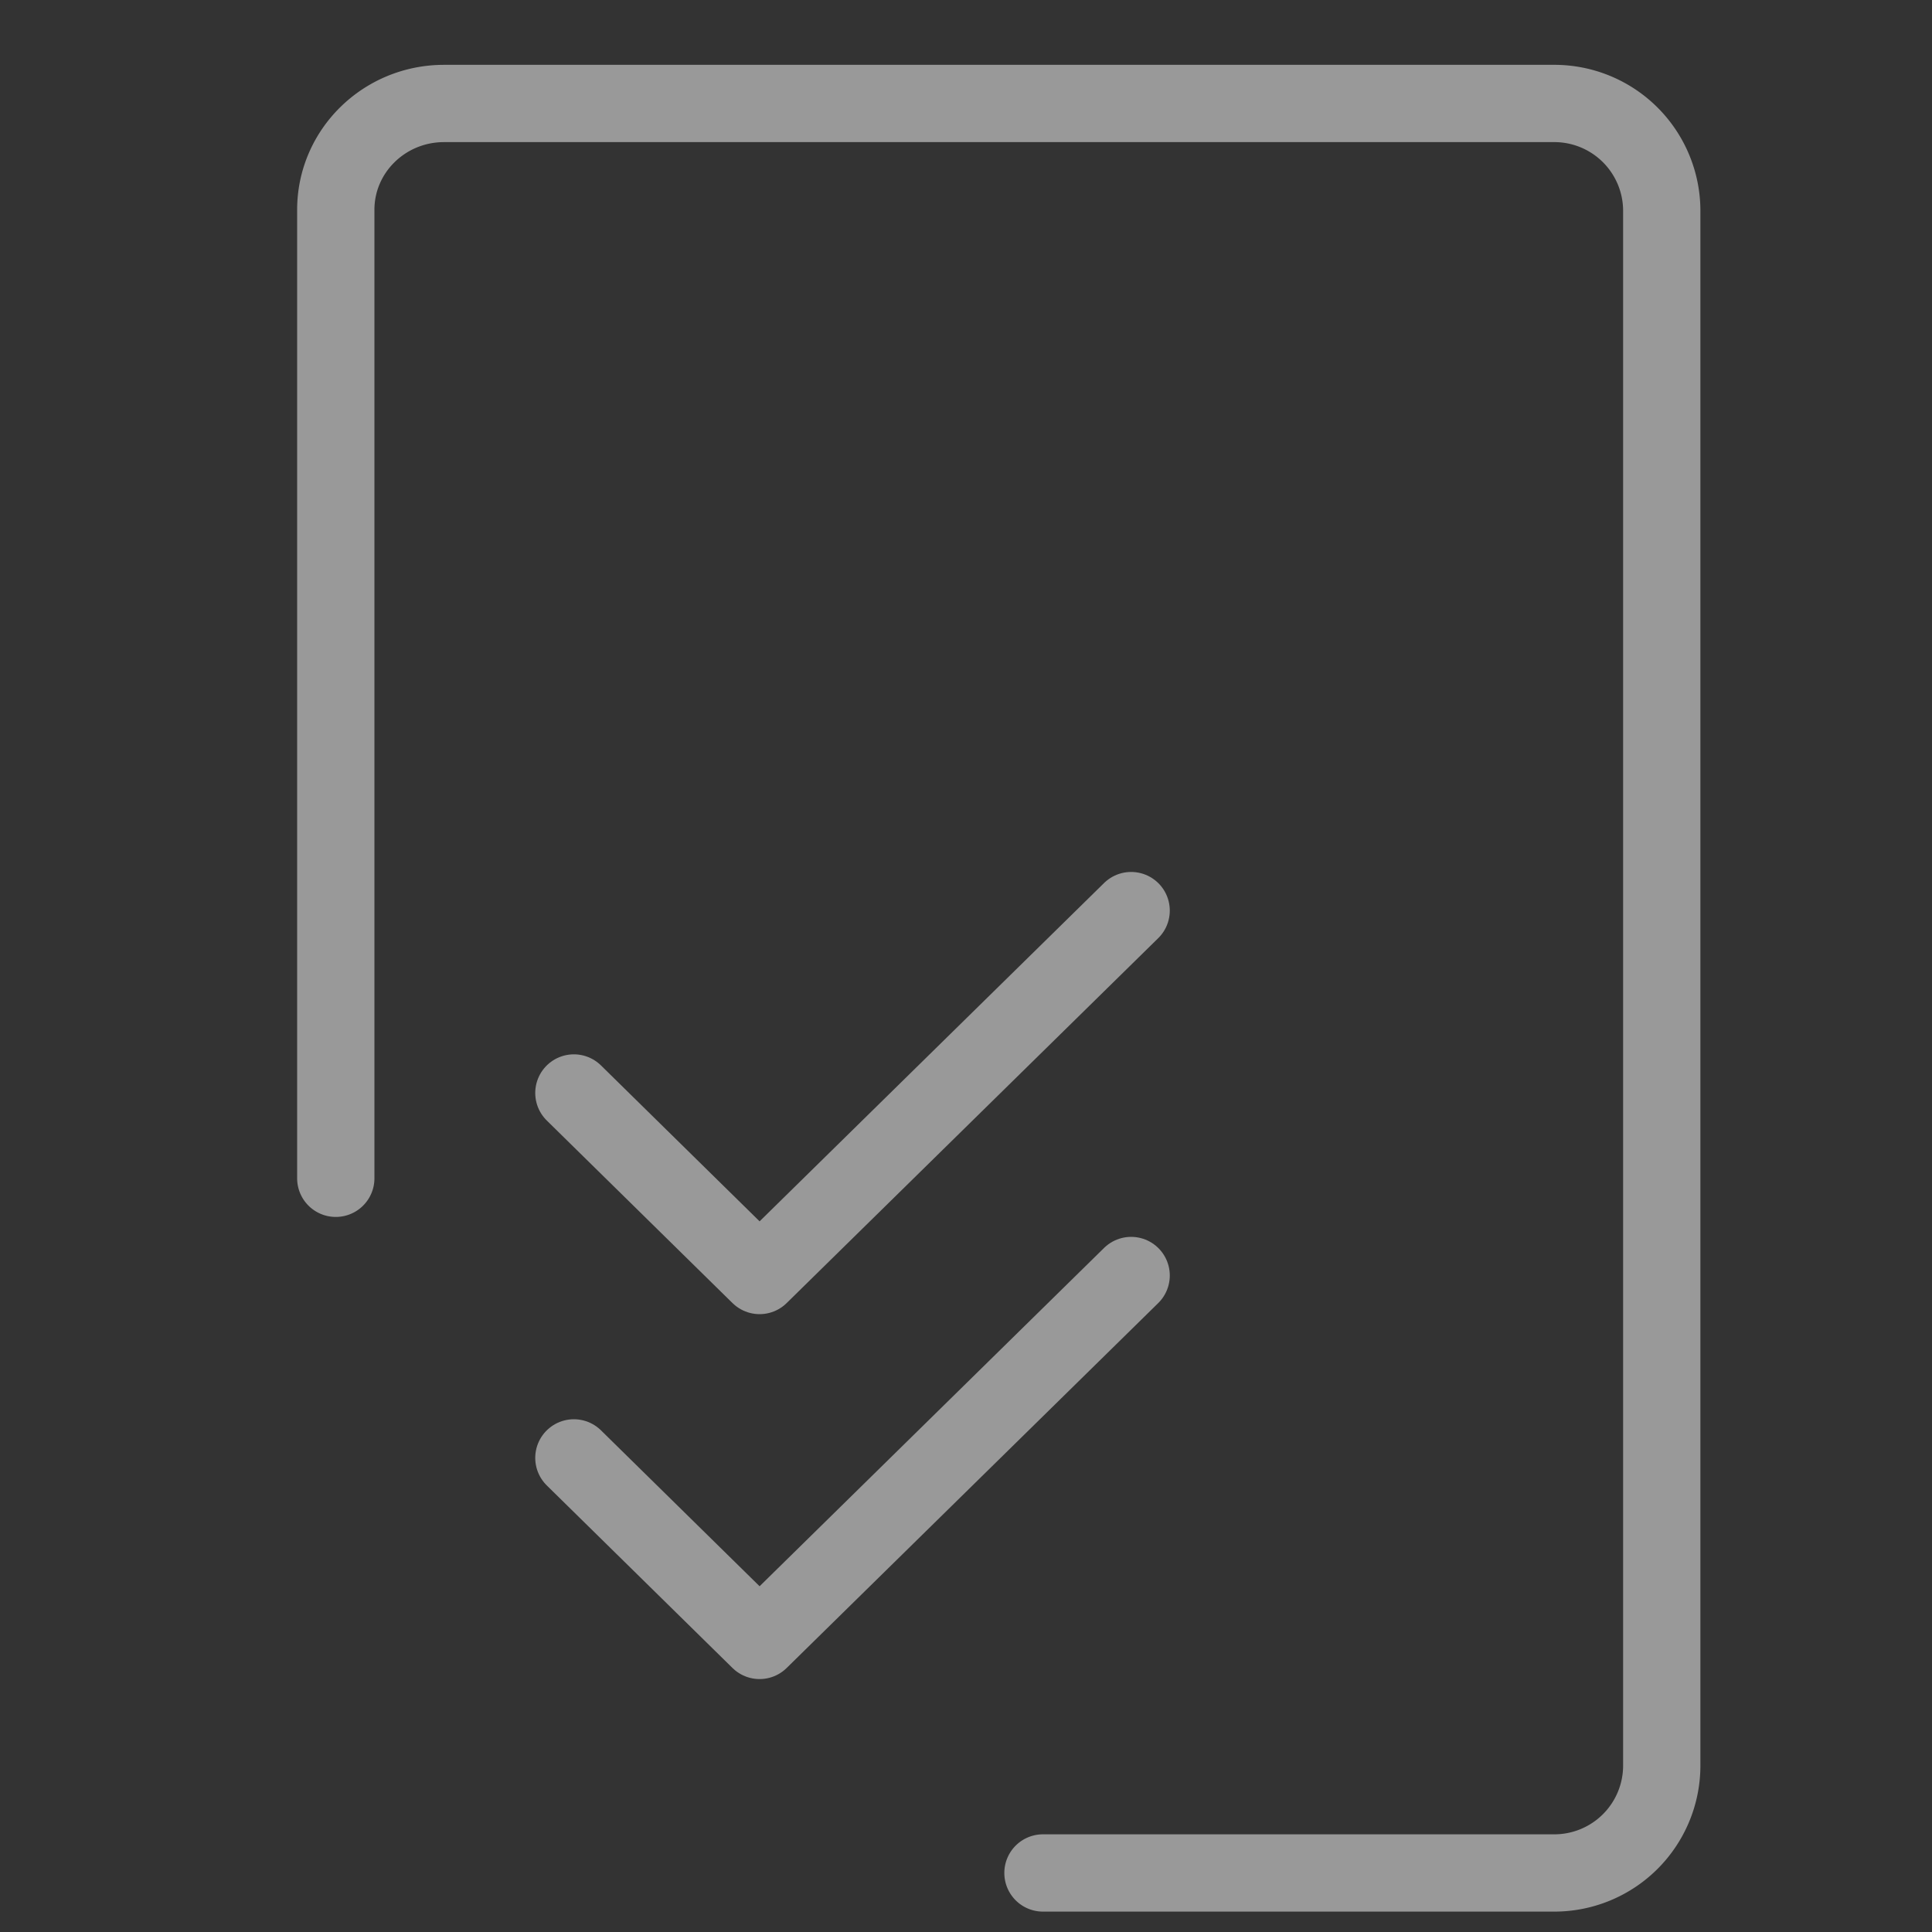
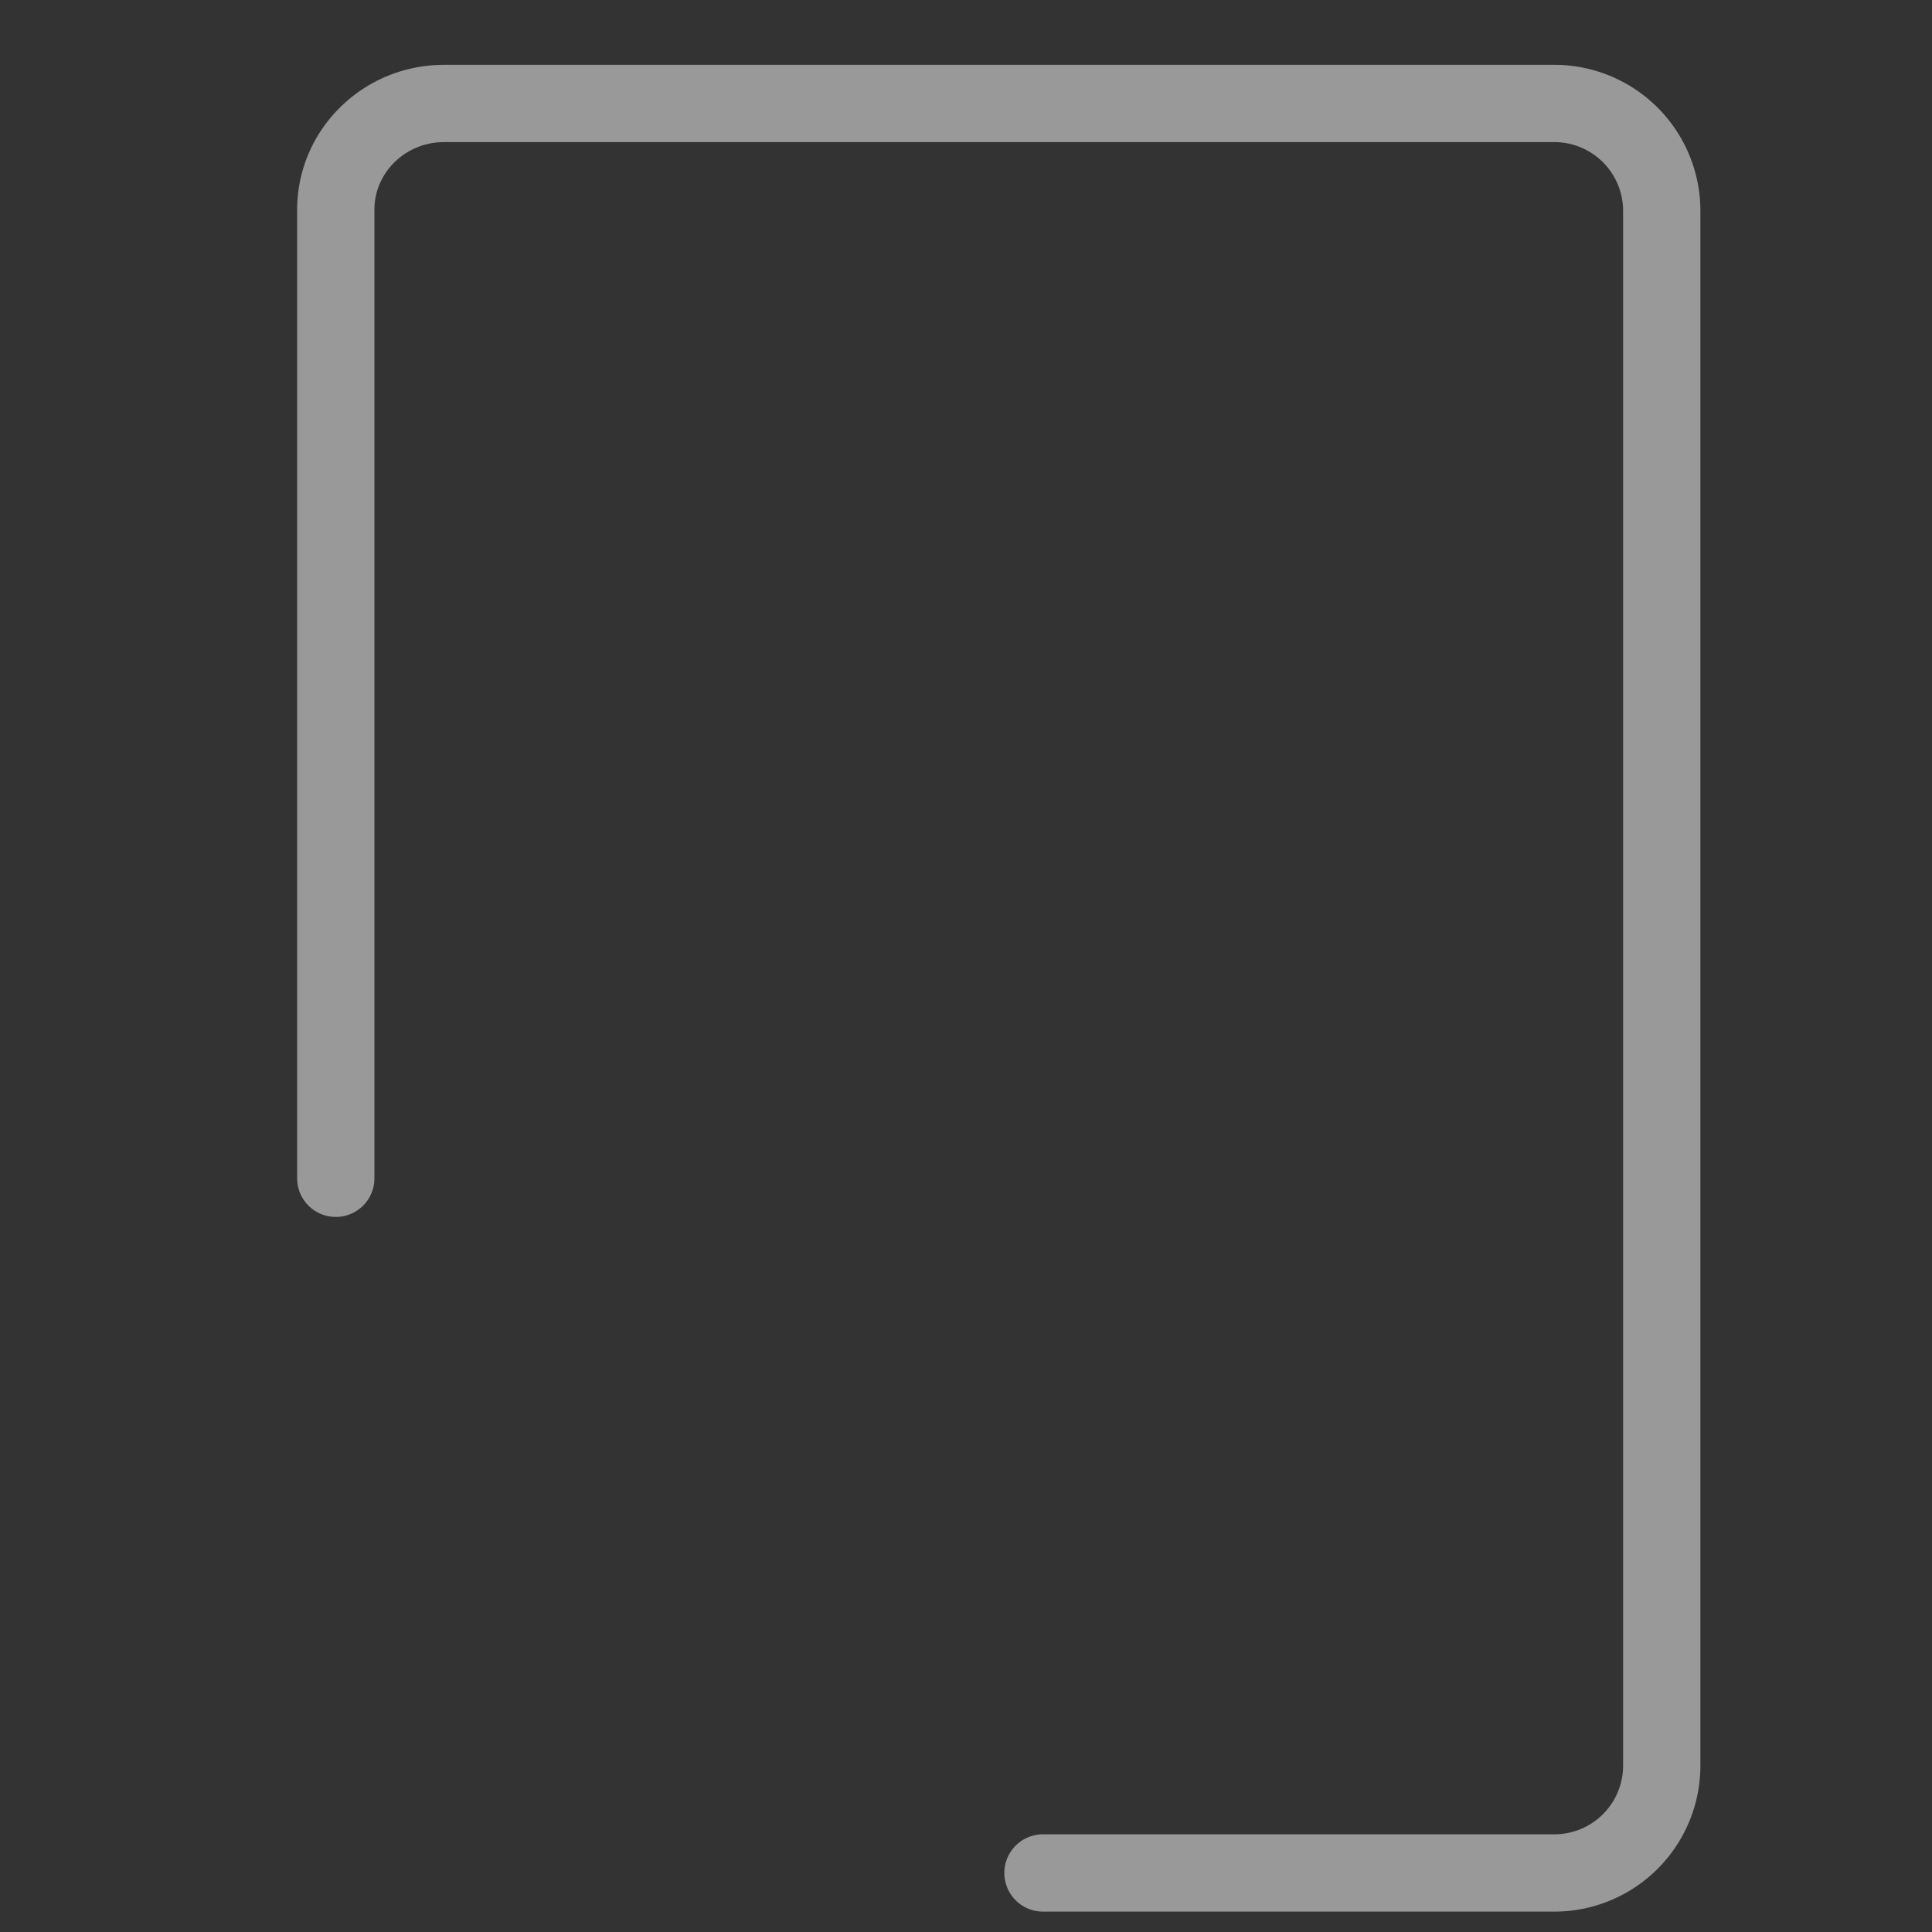
<svg xmlns="http://www.w3.org/2000/svg" width="25" height="25" viewBox="0 0 25 25">
  <rect x="0" y="0" width="25" height="25" fill="#333333" stroke="none" />
  <title>B5EB7494-B8A5-4F44-89A4-5EAEFDC2CEA3</title>
  <g stroke="#FFF" fill="none" fill-rule="evenodd" stroke-linecap="round" opacity=".5" stroke-linejoin="round">
-     <path d="M14.637 16.505l-4.808 4.722-2.403-2.362m7.211-7.082l-4.808 4.722-2.403-2.362" />
    <path d="M4.345 15.247V2.715c0-.76.627-1.376 1.401-1.376h14.355a1.39 1.39 0 0 1 1.402 1.376V22.86a1.39 1.39 0 0 1-1.402 1.376h-6.605" />
  </g>
</svg>